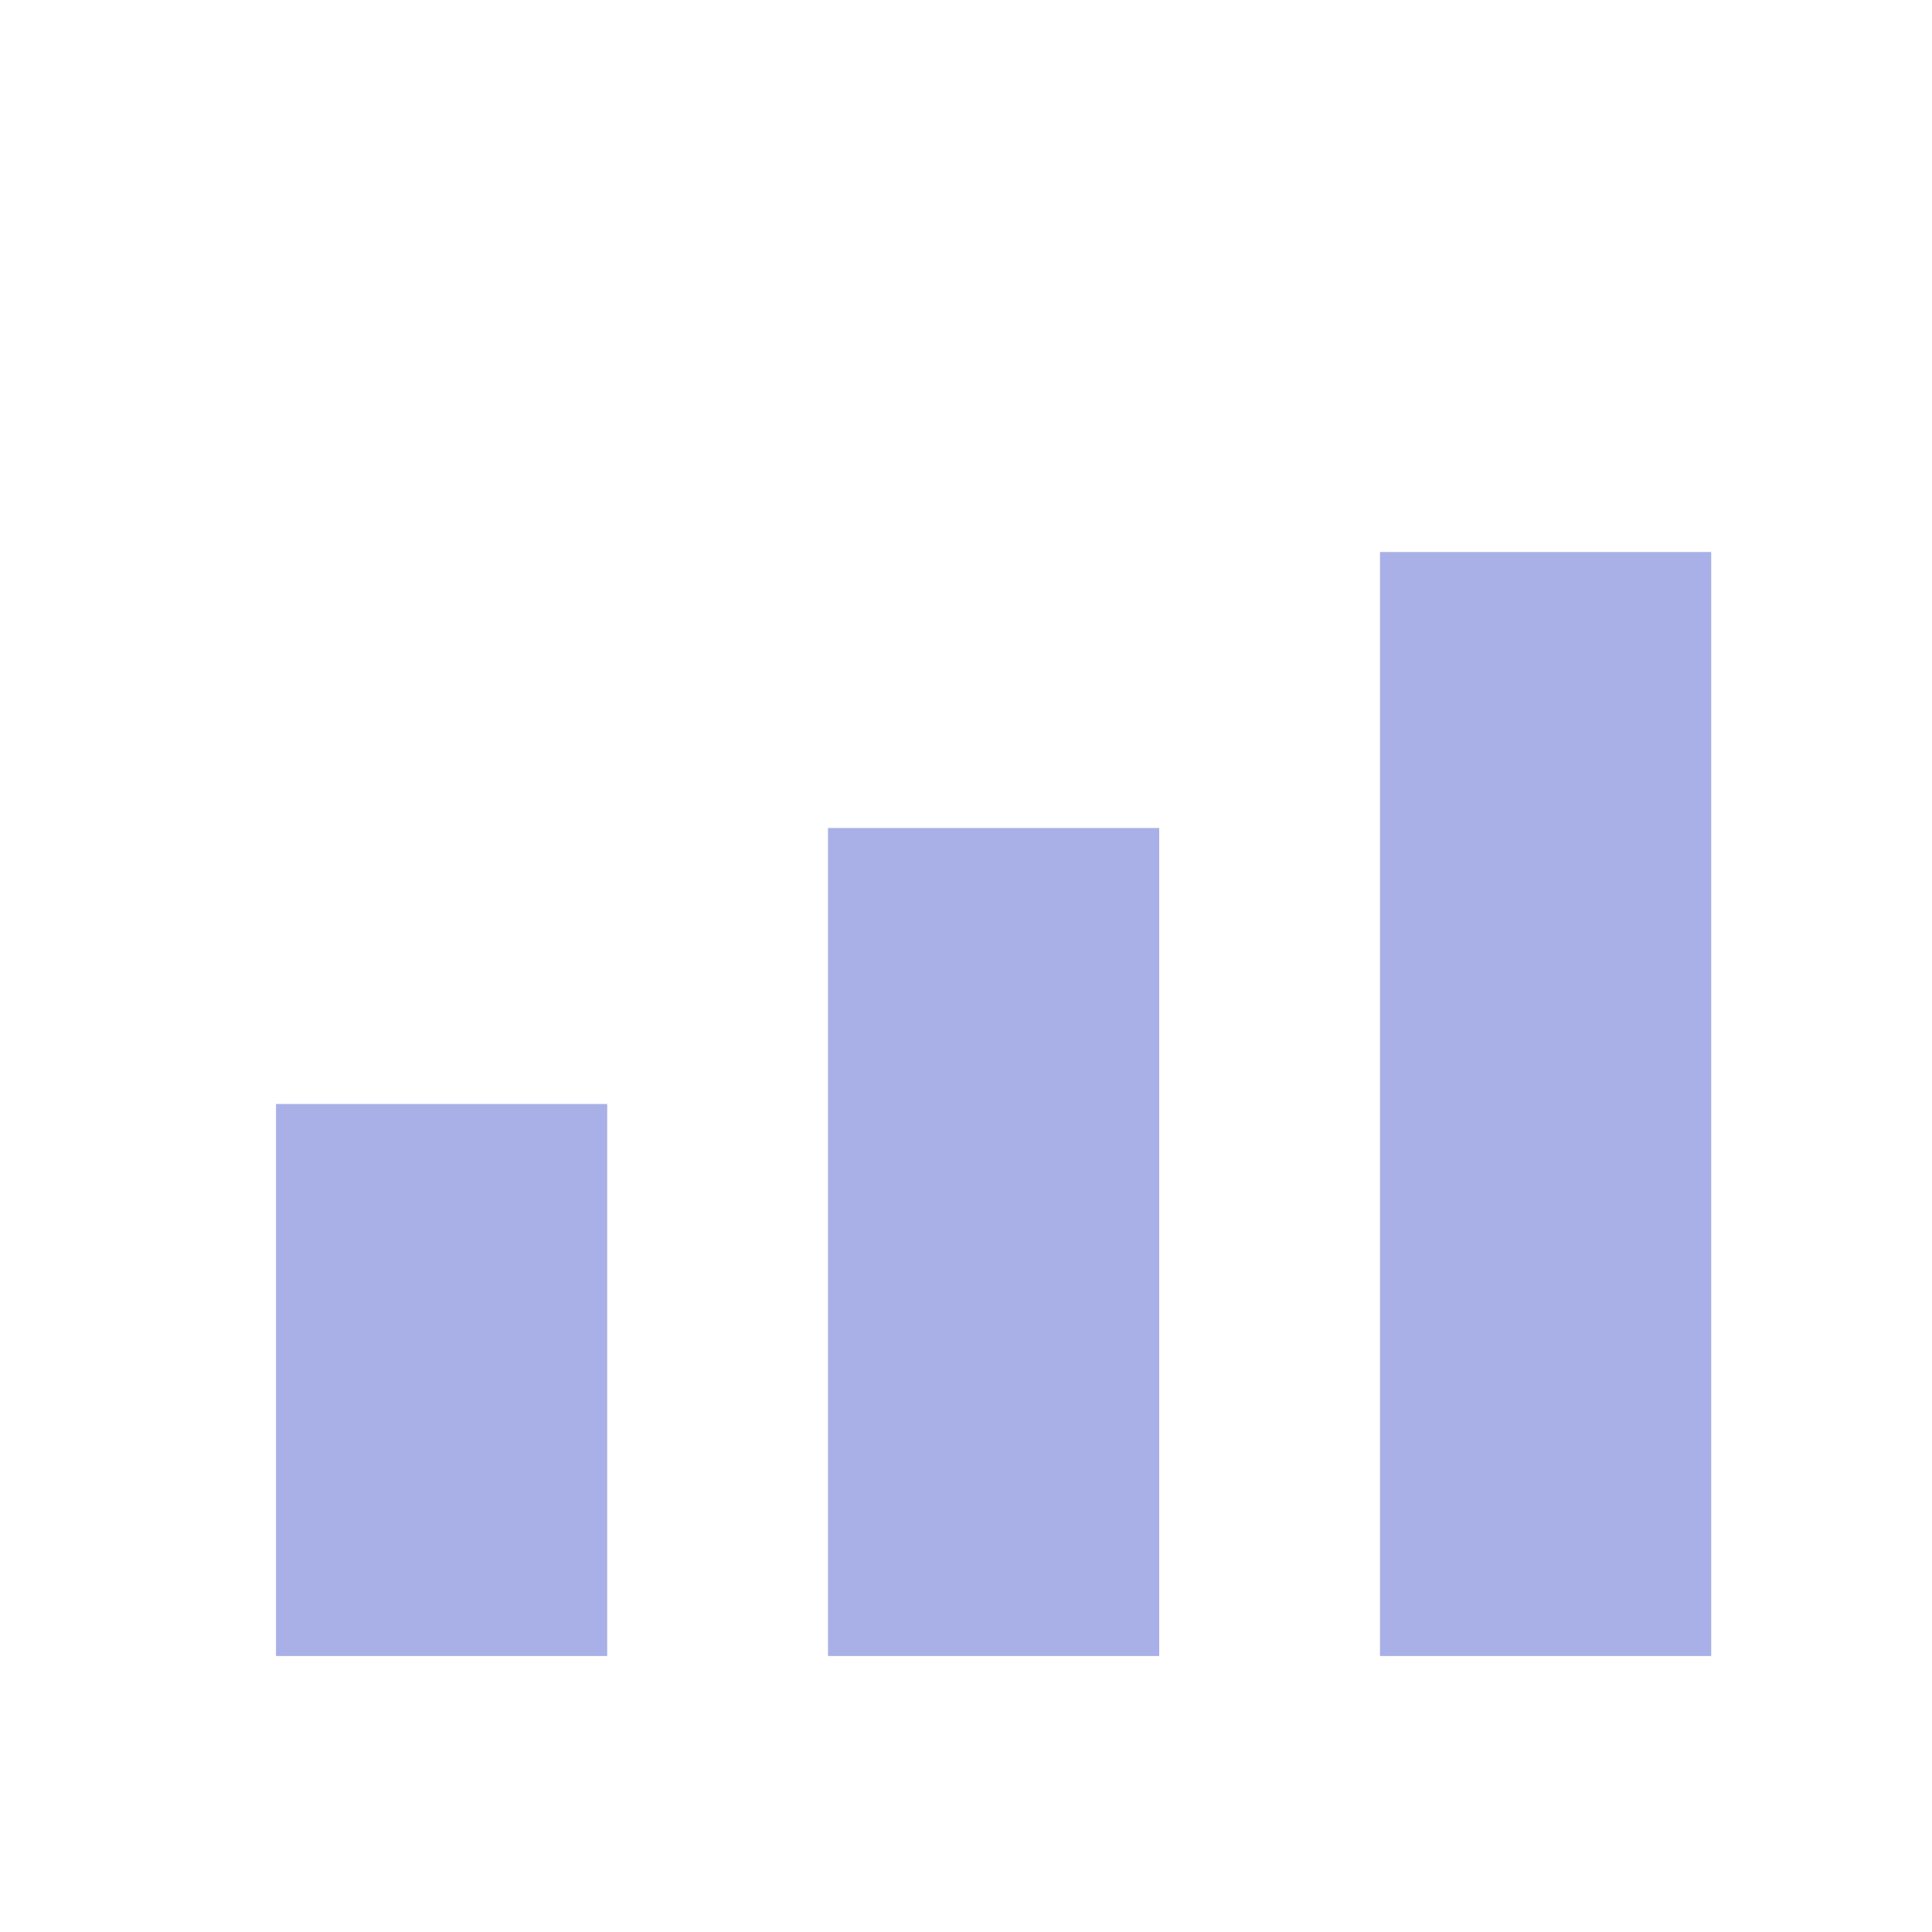
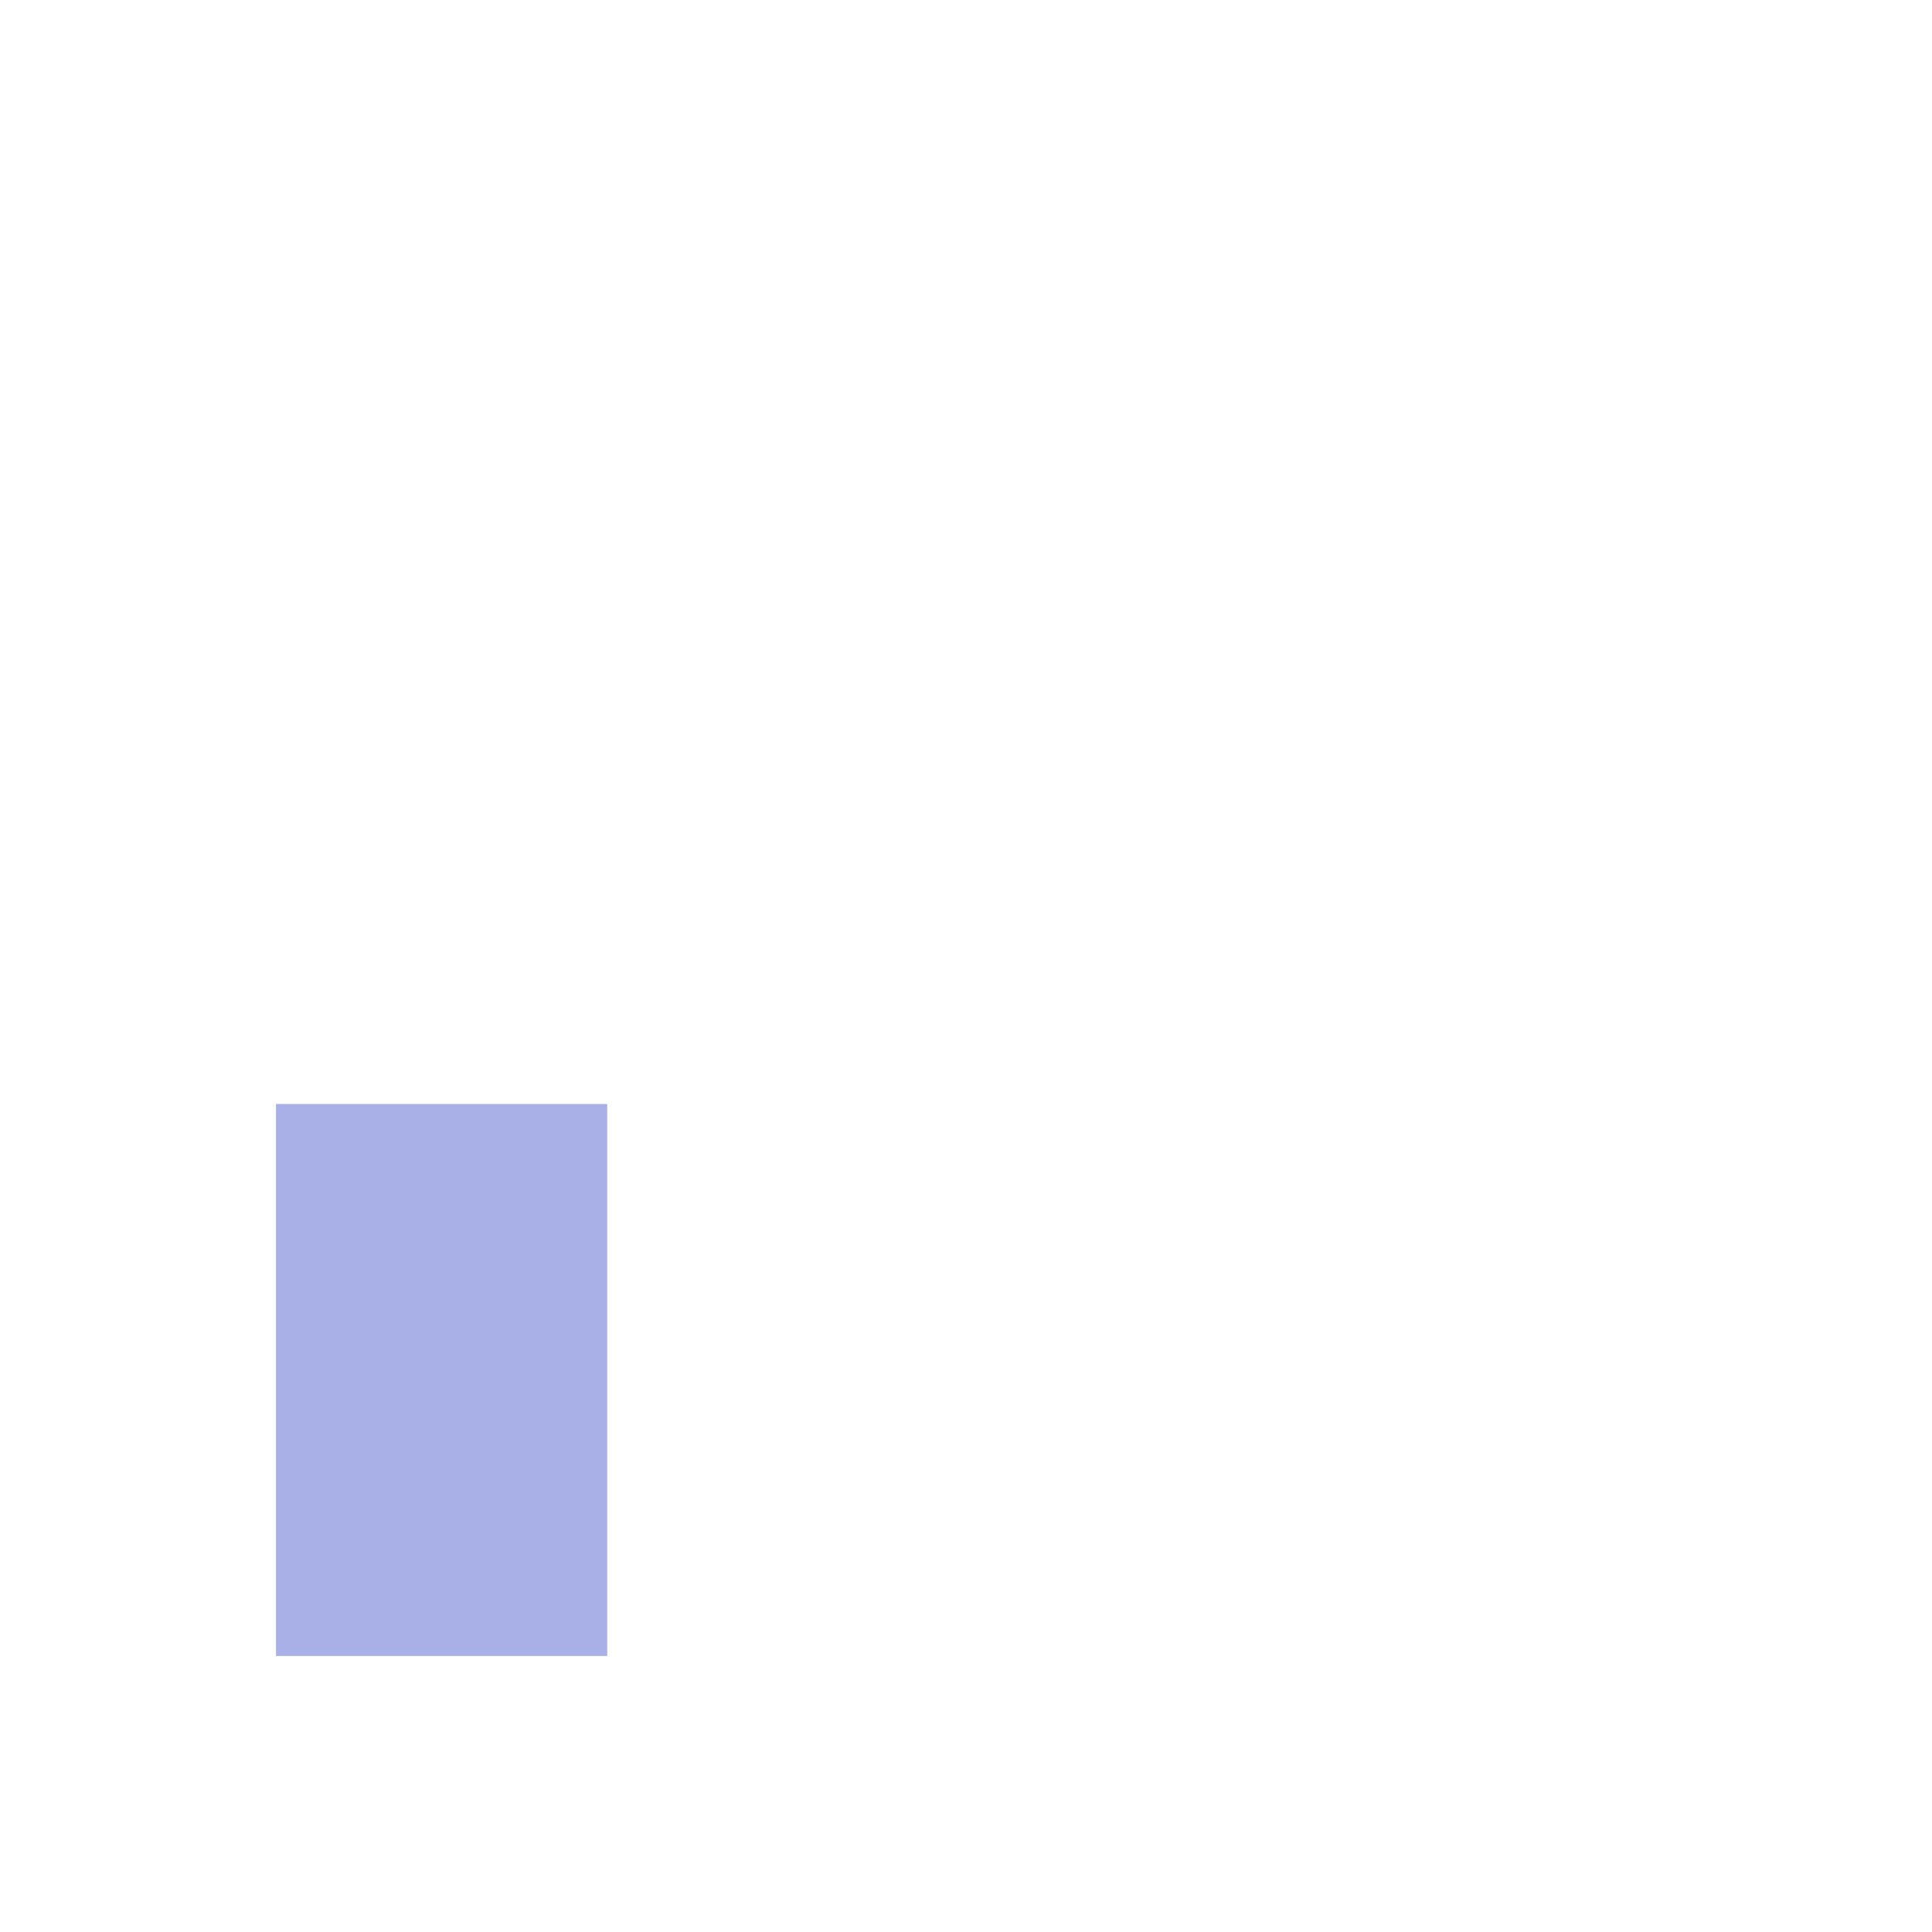
<svg xmlns="http://www.w3.org/2000/svg" width="35" height="35" viewBox="0 0 35 35" fill="none">
  <g fill="#a9b0e7">
    <rect x="5" y="20" width="6" height="10" />
-     <rect x="15" y="15" width="6" height="15" />
-     <rect x="25" y="10" width="6" height="20" />
  </g>
</svg>